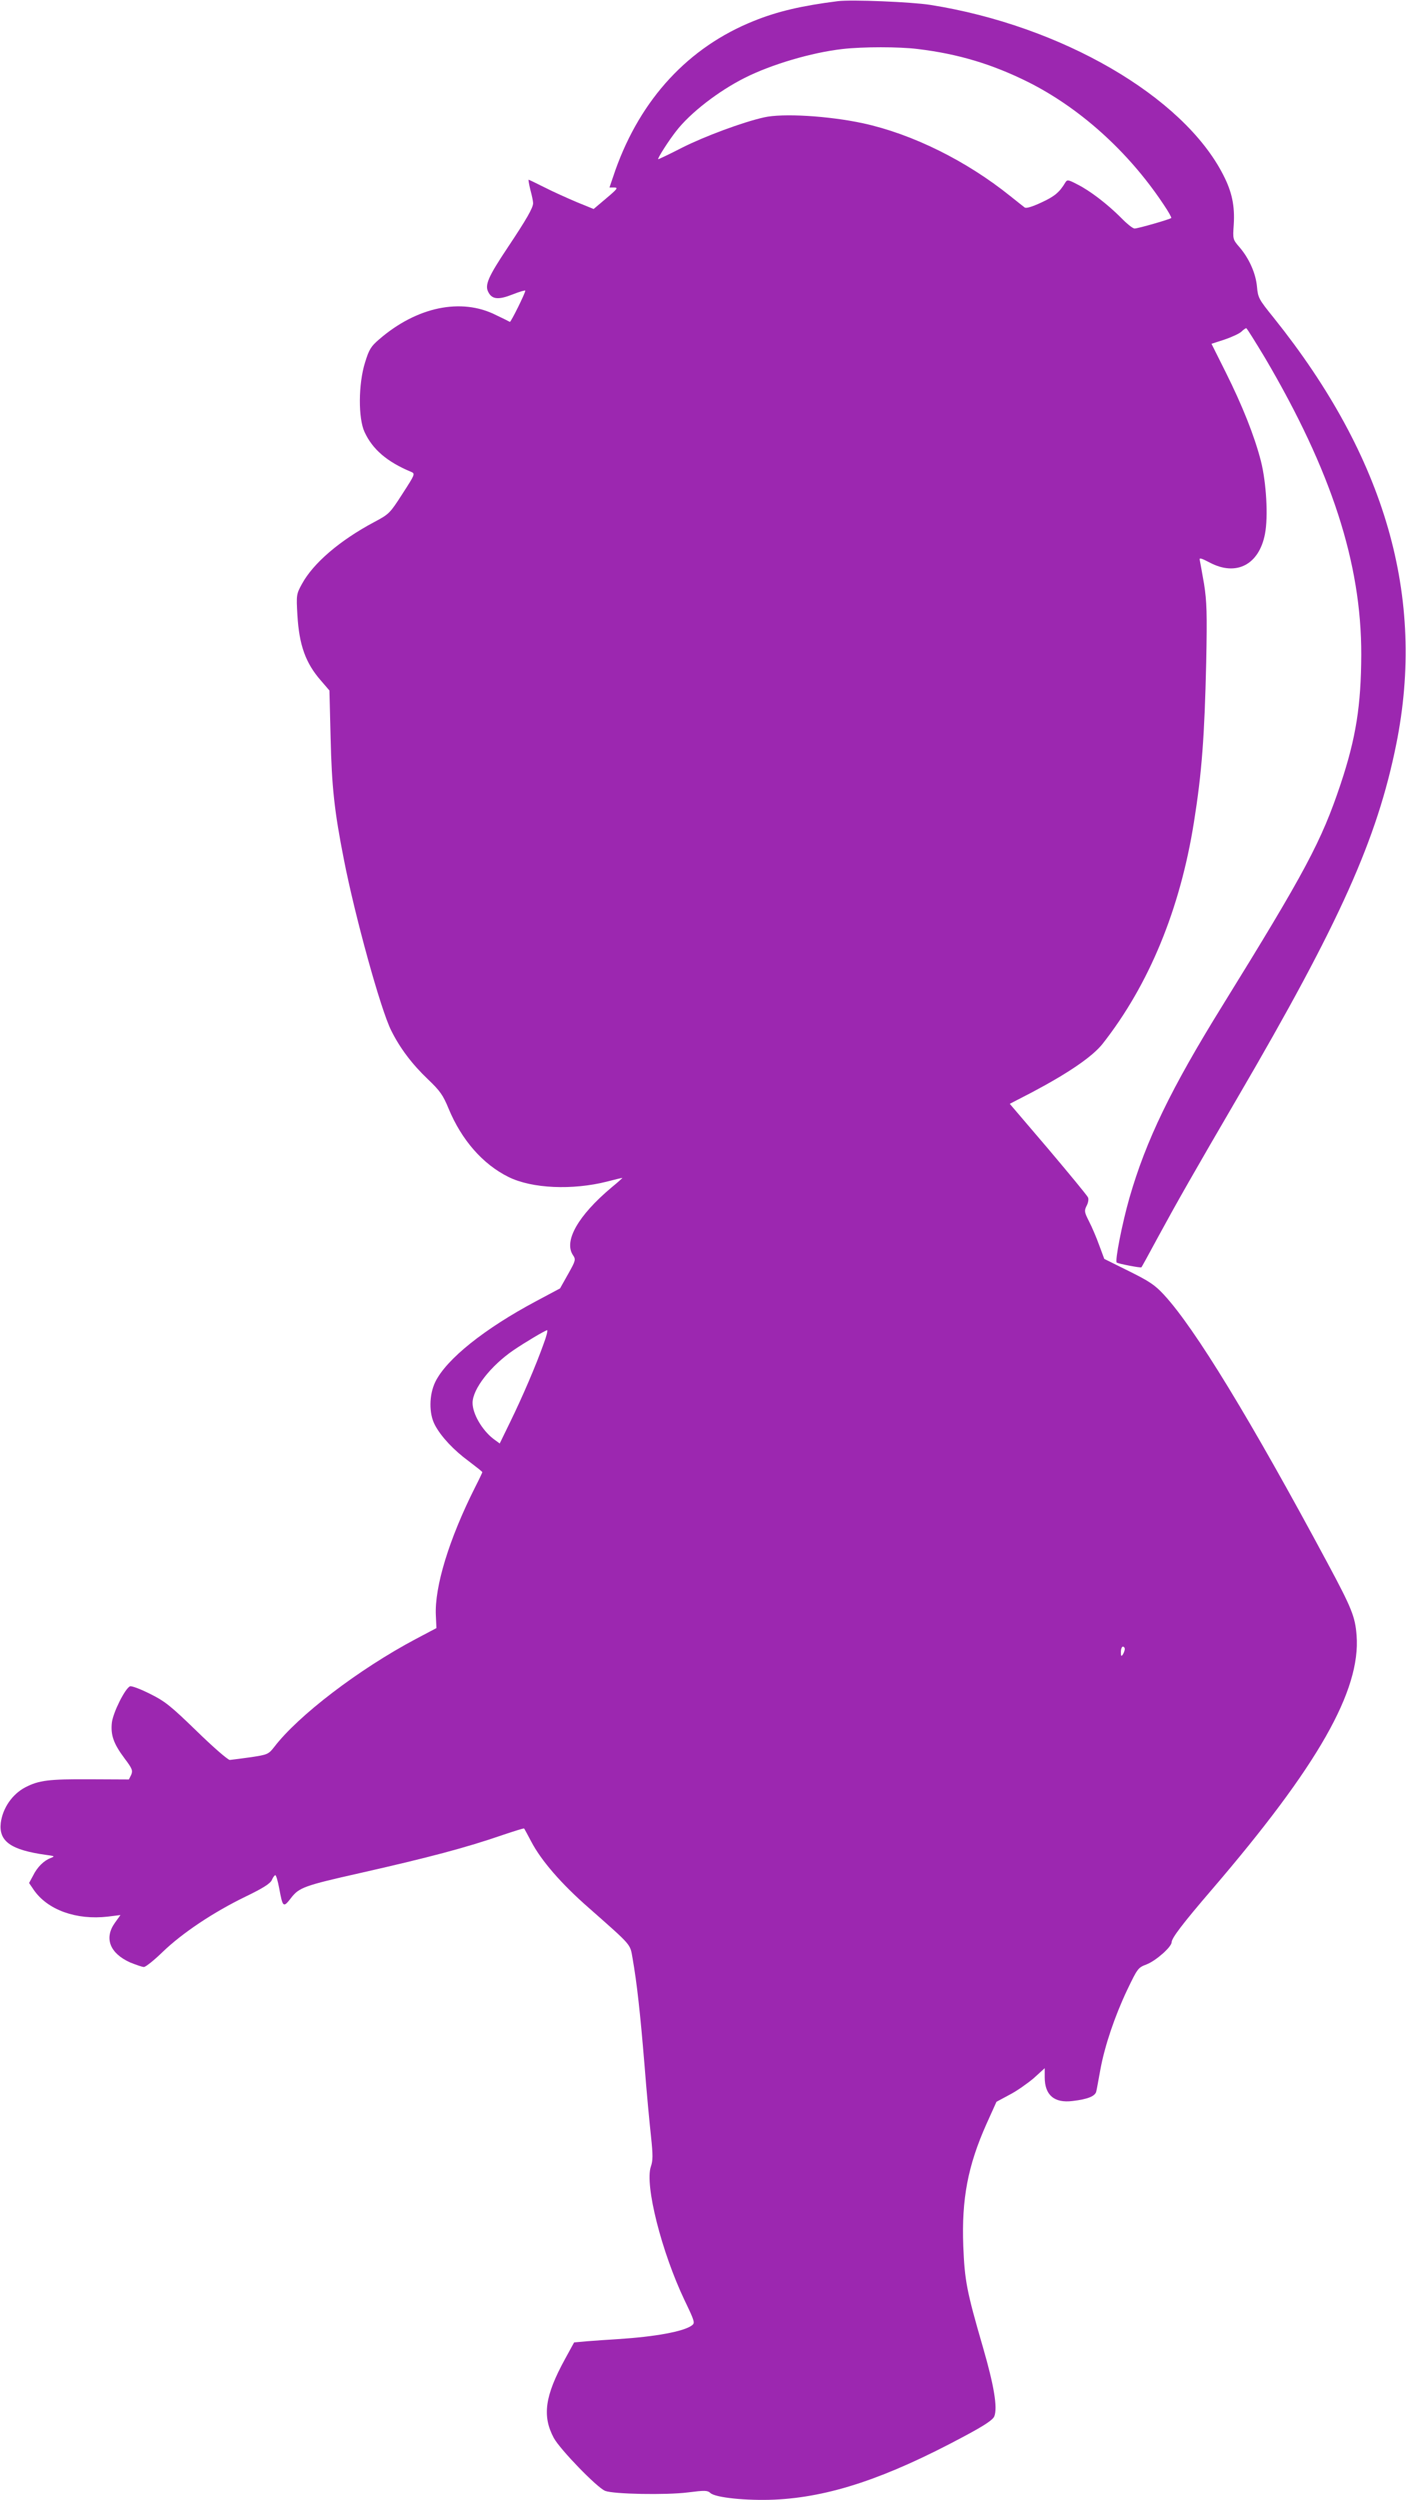
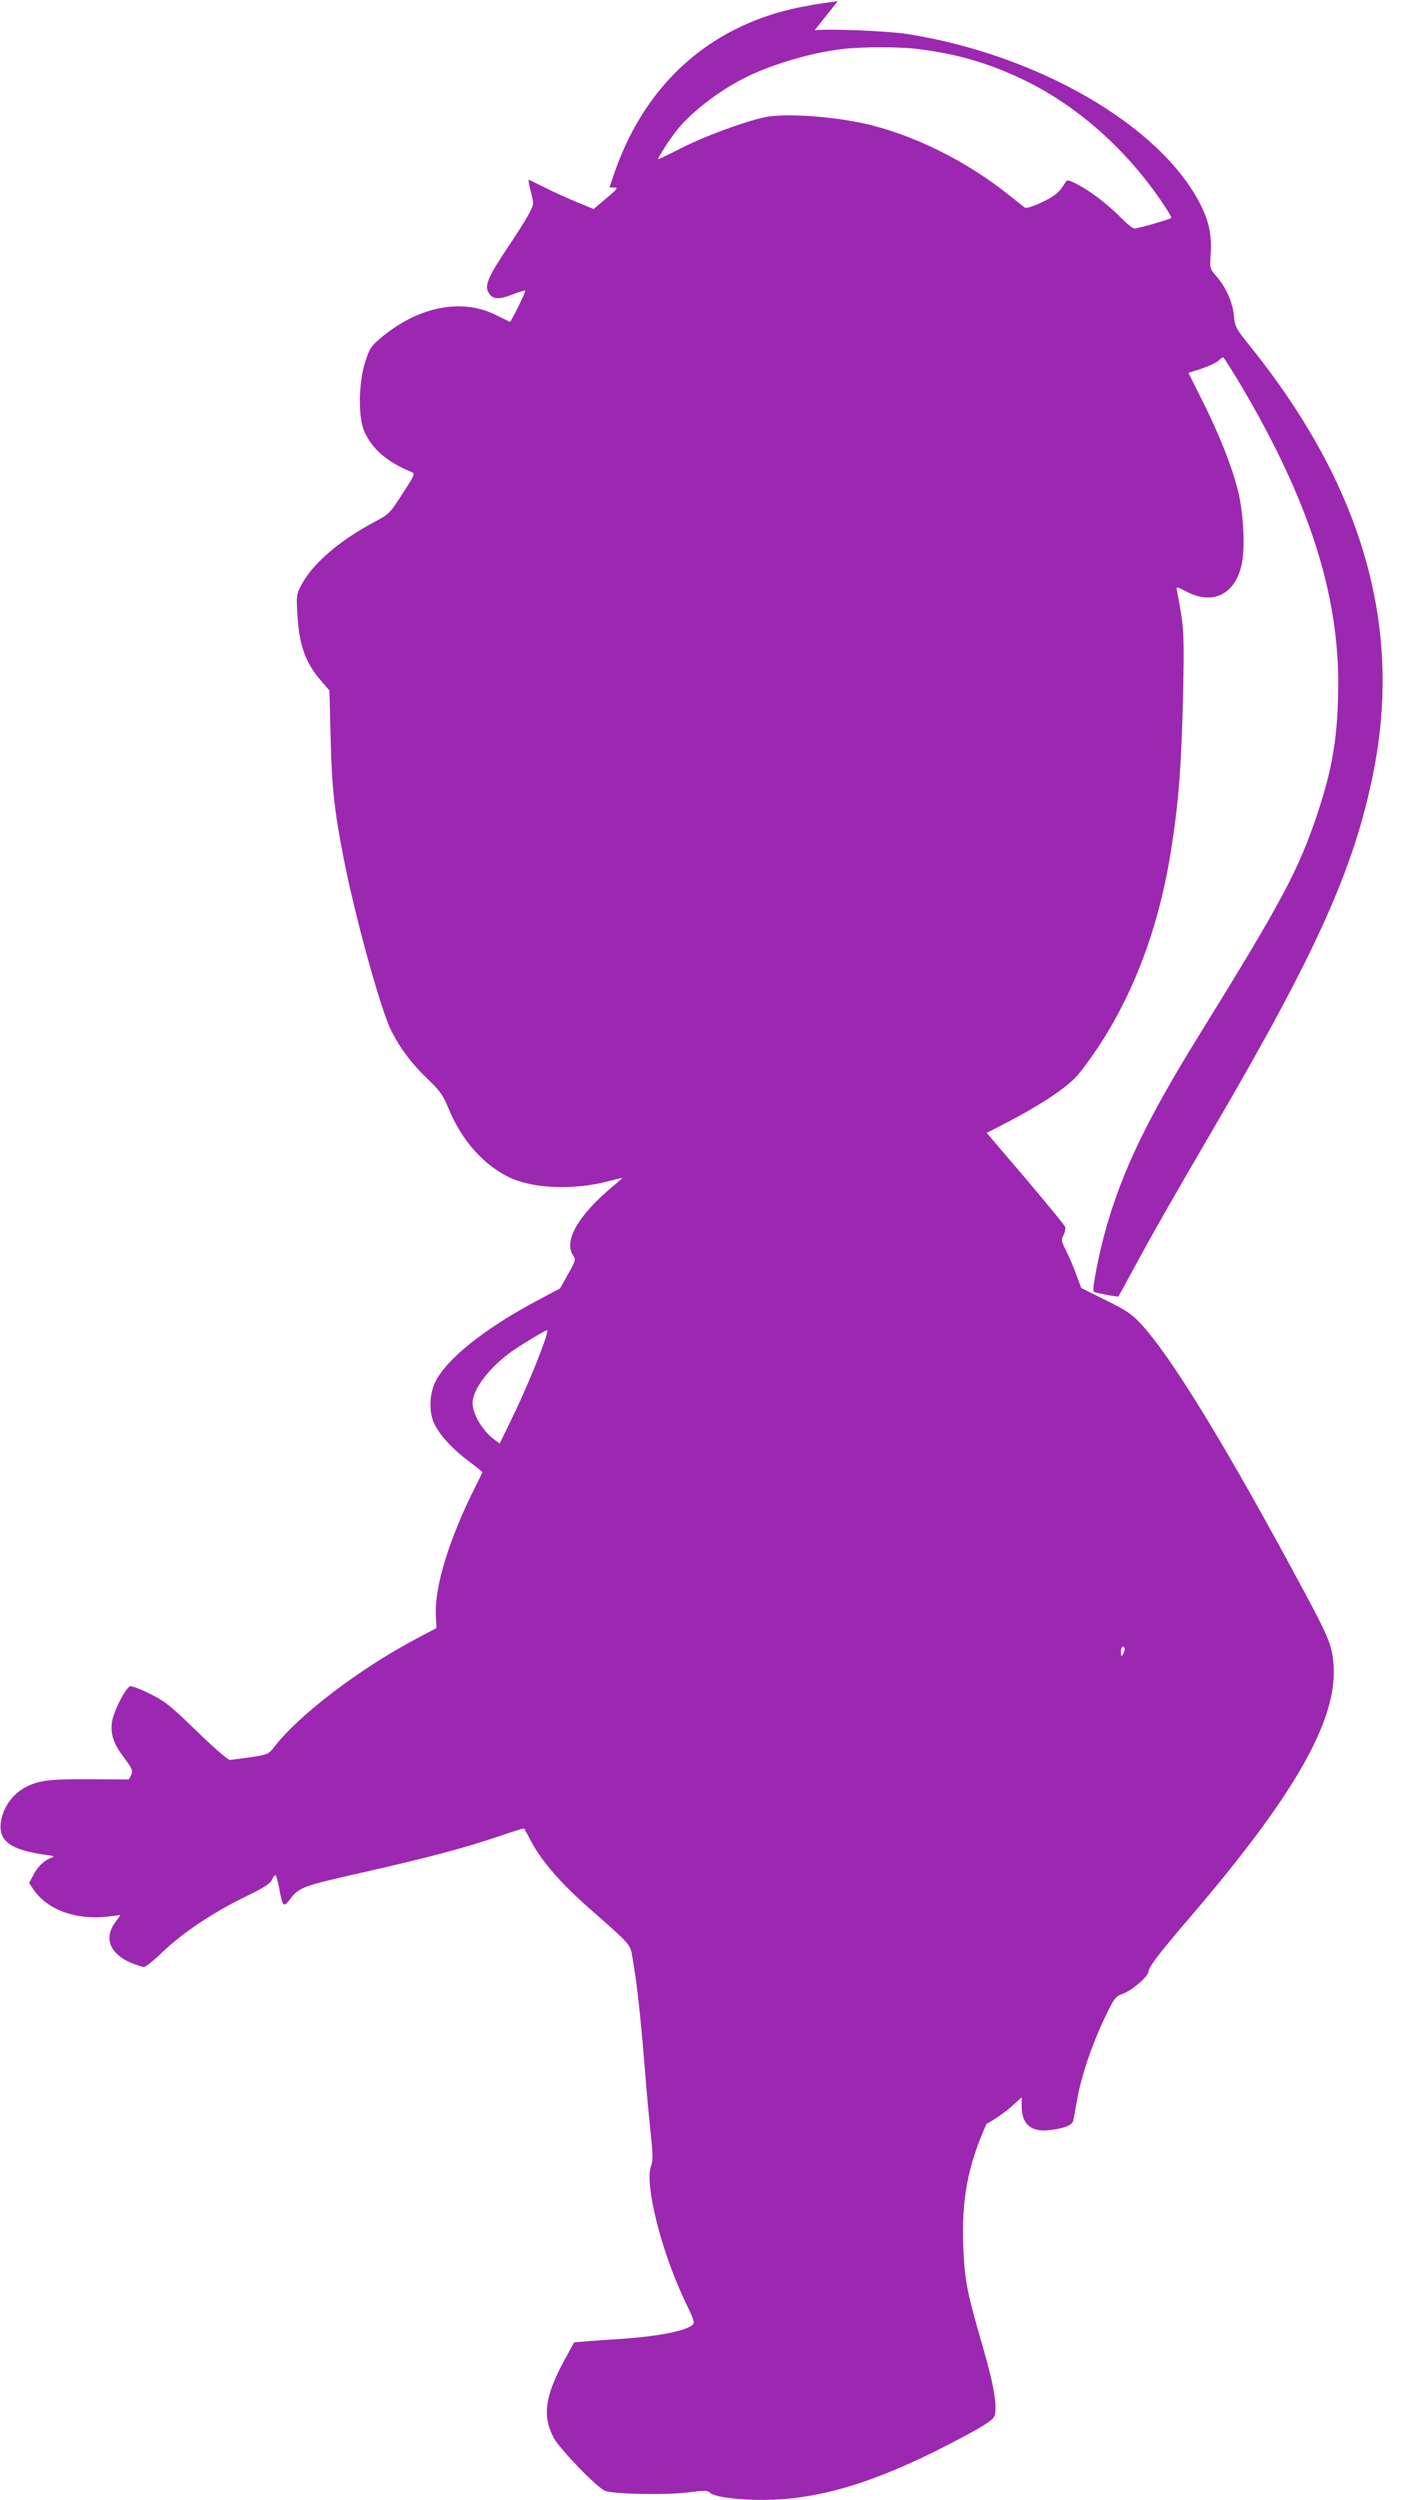
<svg xmlns="http://www.w3.org/2000/svg" version="1.0" width="720pt" height="1280pt" viewBox="0 0 720 1280" preserveAspectRatio="xMidYMid meet">
  <g transform="translate(0,1280) scale(0.1,-0.1)" fill="#9c27b0" stroke="none">
-     <path d="M4290 12794 c-182 -23 -308 -52 -429 -101 -335 -134 -580 -399 -710 -765 l-30 -88 24 0 c22 0 17 -7 -40 -55 l-65 -55 -86 35 c-47 20 -121 53 -164 75 -44 22 -81 40 -83 40 -2 0 2 -23 9 -52 8 -29 14 -59 14 -68 0 -24 -34 -83 -130 -227 -100 -150 -119 -193 -99 -229 19 -37 52 -40 125 -11 35 14 64 22 64 19 0 -13 -74 -162 -79 -160 -3 2 -35 18 -71 35 -178 90 -406 42 -598 -124 -42 -36 -52 -51 -73 -120 -34 -109 -35 -285 -2 -355 41 -89 116 -153 239 -204 21 -9 19 -13 -45 -112 -65 -101 -68 -104 -147 -146 -174 -93 -310 -209 -368 -316 -28 -51 -29 -56 -23 -159 9 -154 42 -246 121 -336 l43 -50 6 -240 c6 -255 19 -376 68 -625 57 -292 188 -767 242 -875 44 -89 106 -172 188 -250 63 -60 78 -82 106 -150 67 -162 176 -286 308 -351 120 -59 326 -68 504 -23 41 11 76 19 78 19 2 0 -22 -22 -54 -48 -173 -145 -248 -277 -198 -349 14 -21 13 -27 -26 -96 l-41 -73 -120 -64 c-267 -142 -462 -298 -519 -415 -32 -66 -33 -162 -2 -220 31 -59 95 -128 174 -186 38 -29 69 -53 69 -56 0 -2 -17 -38 -39 -81 -132 -263 -206 -506 -199 -652 l3 -65 -106 -56 c-292 -155 -602 -392 -725 -553 -29 -37 -34 -39 -119 -52 -50 -7 -98 -13 -108 -14 -10 0 -86 66 -170 148 -134 130 -163 153 -240 191 -48 24 -93 41 -101 38 -25 -10 -86 -132 -93 -185 -7 -64 8 -108 64 -183 40 -53 44 -63 35 -85 l-12 -24 -202 1 c-208 1 -258 -5 -328 -41 -67 -35 -116 -106 -126 -182 -11 -95 52 -139 231 -164 45 -6 48 -7 25 -16 -35 -13 -69 -46 -91 -91 l-20 -37 23 -34 c71 -104 219 -157 381 -138 l64 8 -28 -39 c-57 -79 -27 -157 78 -204 30 -12 61 -23 70 -23 9 0 53 35 97 78 101 97 260 203 423 282 89 43 127 67 135 85 6 14 14 25 18 25 4 0 13 -30 20 -68 18 -98 21 -100 61 -48 41 53 69 63 349 126 358 81 547 131 738 197 57 19 104 34 106 32 2 -2 18 -32 36 -66 51 -98 155 -218 296 -341 222 -196 210 -183 223 -255 23 -130 40 -288 61 -542 11 -143 27 -311 34 -374 10 -94 10 -122 -1 -153 -32 -94 55 -438 174 -687 51 -106 53 -114 36 -126 -41 -31 -188 -58 -378 -70 -49 -3 -120 -8 -158 -11 l-67 -6 -47 -86 c-103 -188 -117 -291 -57 -403 32 -59 222 -255 263 -271 43 -17 313 -22 423 -8 87 11 101 11 116 -3 26 -24 187 -40 327 -34 283 13 573 110 972 324 107 57 148 85 155 103 17 44 -1 155 -58 352 -84 289 -94 343 -101 519 -9 241 23 411 119 626 l51 113 67 36 c37 19 92 58 124 85 l56 51 0 -47 c0 -91 49 -133 143 -121 78 9 116 25 121 49 3 12 12 63 21 112 22 120 73 272 138 409 52 108 55 113 98 129 49 19 129 90 129 114 0 21 58 97 204 267 545 635 765 1021 743 1304 -7 94 -25 139 -144 361 -399 744 -684 1211 -842 1382 -47 51 -76 70 -181 122 l-125 62 -26 70 c-14 39 -37 93 -52 122 -24 47 -25 54 -13 79 8 14 12 34 8 43 -3 9 -95 120 -203 248 l-198 232 114 59 c189 100 311 184 362 249 237 302 396 687 467 1133 41 257 54 437 63 820 5 252 3 310 -11 400 -10 58 -20 113 -22 122 -4 14 5 12 51 -12 136 -72 253 -11 283 147 17 88 7 262 -21 373 -33 128 -94 282 -181 456 l-72 144 65 21 c36 12 75 30 87 40 11 11 23 19 26 19 3 0 46 -69 96 -152 340 -578 494 -1051 493 -1520 -1 -260 -27 -426 -106 -663 -98 -293 -181 -448 -606 -1135 -262 -423 -390 -687 -475 -982 -37 -129 -76 -326 -65 -332 10 -6 122 -28 126 -24 2 1 41 73 87 158 95 175 181 326 408 715 522 894 712 1318 810 1804 152 753 -54 1469 -628 2185 -75 93 -80 101 -85 158 -6 68 -40 145 -90 203 -34 39 -34 41 -29 115 6 96 -9 168 -54 255 -205 402 -830 764 -1500 870 -96 15 -403 28 -474 19z m410 -245 c208 -25 382 -78 565 -169 265 -133 512 -355 691 -623 26 -38 44 -70 42 -73 -7 -7 -171 -54 -188 -54 -9 0 -40 25 -70 56 -68 68 -158 138 -225 171 -46 24 -50 24 -60 8 -29 -49 -55 -71 -123 -102 -47 -22 -78 -31 -85 -25 -7 5 -39 31 -72 57 -226 182 -503 319 -756 374 -177 38 -412 52 -507 30 -111 -25 -306 -98 -419 -155 -68 -35 -123 -61 -123 -59 0 10 53 93 92 143 72 94 219 207 353 274 135 68 341 129 499 147 105 12 290 12 386 0z m-1917 -6631 c-38 -107 -107 -268 -169 -395 l-55 -113 -34 25 c-57 45 -105 127 -105 183 0 71 93 190 210 270 59 40 163 102 172 102 4 0 -4 -33 -19 -72z m2977 -1560 c0 -7 -5 -20 -10 -28 -8 -12 -10 -9 -10 13 0 15 5 27 10 27 6 0 10 -6 10 -12z" />
+     <path d="M4290 12794 c-182 -23 -308 -52 -429 -101 -335 -134 -580 -399 -710 -765 l-30 -88 24 0 c22 0 17 -7 -40 -55 l-65 -55 -86 35 c-47 20 -121 53 -164 75 -44 22 -81 40 -83 40 -2 0 2 -23 9 -52 8 -29 14 -59 14 -68 0 -24 -34 -83 -130 -227 -100 -150 -119 -193 -99 -229 19 -37 52 -40 125 -11 35 14 64 22 64 19 0 -13 -74 -162 -79 -160 -3 2 -35 18 -71 35 -178 90 -406 42 -598 -124 -42 -36 -52 -51 -73 -120 -34 -109 -35 -285 -2 -355 41 -89 116 -153 239 -204 21 -9 19 -13 -45 -112 -65 -101 -68 -104 -147 -146 -174 -93 -310 -209 -368 -316 -28 -51 -29 -56 -23 -159 9 -154 42 -246 121 -336 l43 -50 6 -240 c6 -255 19 -376 68 -625 57 -292 188 -767 242 -875 44 -89 106 -172 188 -250 63 -60 78 -82 106 -150 67 -162 176 -286 308 -351 120 -59 326 -68 504 -23 41 11 76 19 78 19 2 0 -22 -22 -54 -48 -173 -145 -248 -277 -198 -349 14 -21 13 -27 -26 -96 l-41 -73 -120 -64 c-267 -142 -462 -298 -519 -415 -32 -66 -33 -162 -2 -220 31 -59 95 -128 174 -186 38 -29 69 -53 69 -56 0 -2 -17 -38 -39 -81 -132 -263 -206 -506 -199 -652 l3 -65 -106 -56 c-292 -155 -602 -392 -725 -553 -29 -37 -34 -39 -119 -52 -50 -7 -98 -13 -108 -14 -10 0 -86 66 -170 148 -134 130 -163 153 -240 191 -48 24 -93 41 -101 38 -25 -10 -86 -132 -93 -185 -7 -64 8 -108 64 -183 40 -53 44 -63 35 -85 l-12 -24 -202 1 c-208 1 -258 -5 -328 -41 -67 -35 -116 -106 -126 -182 -11 -95 52 -139 231 -164 45 -6 48 -7 25 -16 -35 -13 -69 -46 -91 -91 l-20 -37 23 -34 c71 -104 219 -157 381 -138 l64 8 -28 -39 c-57 -79 -27 -157 78 -204 30 -12 61 -23 70 -23 9 0 53 35 97 78 101 97 260 203 423 282 89 43 127 67 135 85 6 14 14 25 18 25 4 0 13 -30 20 -68 18 -98 21 -100 61 -48 41 53 69 63 349 126 358 81 547 131 738 197 57 19 104 34 106 32 2 -2 18 -32 36 -66 51 -98 155 -218 296 -341 222 -196 210 -183 223 -255 23 -130 40 -288 61 -542 11 -143 27 -311 34 -374 10 -94 10 -122 -1 -153 -32 -94 55 -438 174 -687 51 -106 53 -114 36 -126 -41 -31 -188 -58 -378 -70 -49 -3 -120 -8 -158 -11 l-67 -6 -47 -86 c-103 -188 -117 -291 -57 -403 32 -59 222 -255 263 -271 43 -17 313 -22 423 -8 87 11 101 11 116 -3 26 -24 187 -40 327 -34 283 13 573 110 972 324 107 57 148 85 155 103 17 44 -1 155 -58 352 -84 289 -94 343 -101 519 -9 241 23 411 119 626 c37 19 92 58 124 85 l56 51 0 -47 c0 -91 49 -133 143 -121 78 9 116 25 121 49 3 12 12 63 21 112 22 120 73 272 138 409 52 108 55 113 98 129 49 19 129 90 129 114 0 21 58 97 204 267 545 635 765 1021 743 1304 -7 94 -25 139 -144 361 -399 744 -684 1211 -842 1382 -47 51 -76 70 -181 122 l-125 62 -26 70 c-14 39 -37 93 -52 122 -24 47 -25 54 -13 79 8 14 12 34 8 43 -3 9 -95 120 -203 248 l-198 232 114 59 c189 100 311 184 362 249 237 302 396 687 467 1133 41 257 54 437 63 820 5 252 3 310 -11 400 -10 58 -20 113 -22 122 -4 14 5 12 51 -12 136 -72 253 -11 283 147 17 88 7 262 -21 373 -33 128 -94 282 -181 456 l-72 144 65 21 c36 12 75 30 87 40 11 11 23 19 26 19 3 0 46 -69 96 -152 340 -578 494 -1051 493 -1520 -1 -260 -27 -426 -106 -663 -98 -293 -181 -448 -606 -1135 -262 -423 -390 -687 -475 -982 -37 -129 -76 -326 -65 -332 10 -6 122 -28 126 -24 2 1 41 73 87 158 95 175 181 326 408 715 522 894 712 1318 810 1804 152 753 -54 1469 -628 2185 -75 93 -80 101 -85 158 -6 68 -40 145 -90 203 -34 39 -34 41 -29 115 6 96 -9 168 -54 255 -205 402 -830 764 -1500 870 -96 15 -403 28 -474 19z m410 -245 c208 -25 382 -78 565 -169 265 -133 512 -355 691 -623 26 -38 44 -70 42 -73 -7 -7 -171 -54 -188 -54 -9 0 -40 25 -70 56 -68 68 -158 138 -225 171 -46 24 -50 24 -60 8 -29 -49 -55 -71 -123 -102 -47 -22 -78 -31 -85 -25 -7 5 -39 31 -72 57 -226 182 -503 319 -756 374 -177 38 -412 52 -507 30 -111 -25 -306 -98 -419 -155 -68 -35 -123 -61 -123 -59 0 10 53 93 92 143 72 94 219 207 353 274 135 68 341 129 499 147 105 12 290 12 386 0z m-1917 -6631 c-38 -107 -107 -268 -169 -395 l-55 -113 -34 25 c-57 45 -105 127 -105 183 0 71 93 190 210 270 59 40 163 102 172 102 4 0 -4 -33 -19 -72z m2977 -1560 c0 -7 -5 -20 -10 -28 -8 -12 -10 -9 -10 13 0 15 5 27 10 27 6 0 10 -6 10 -12z" />
  </g>
</svg>